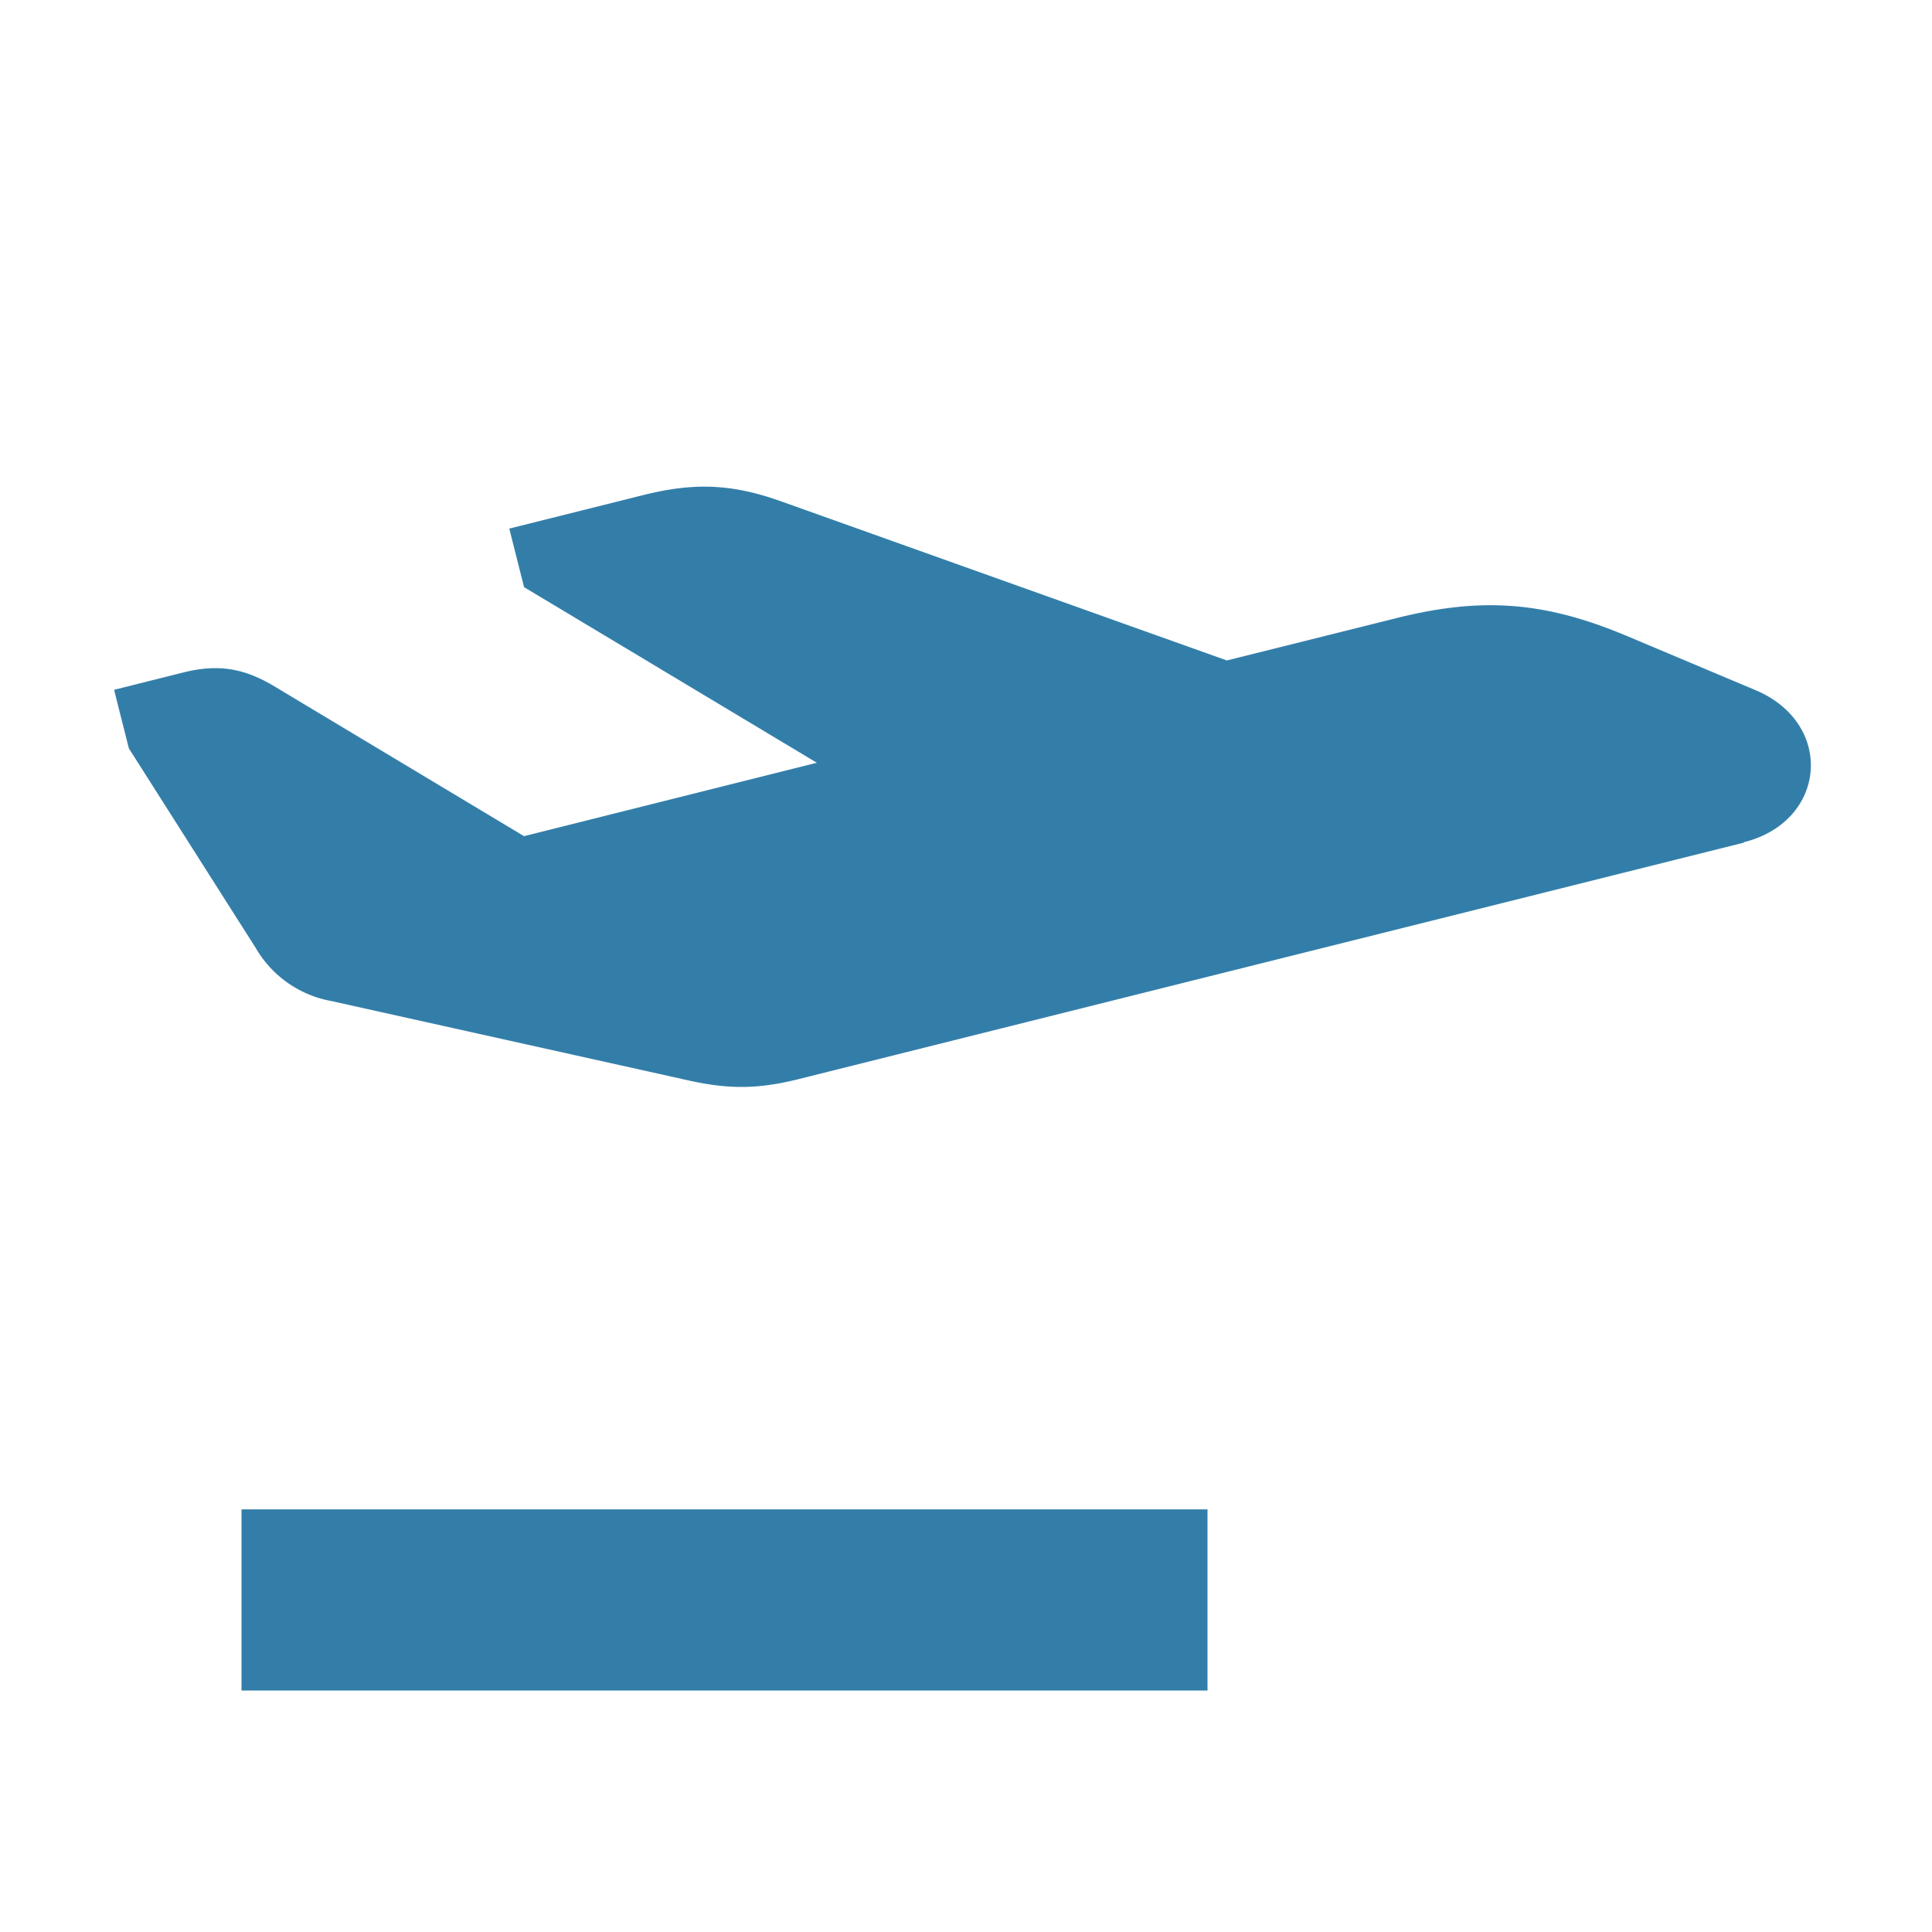
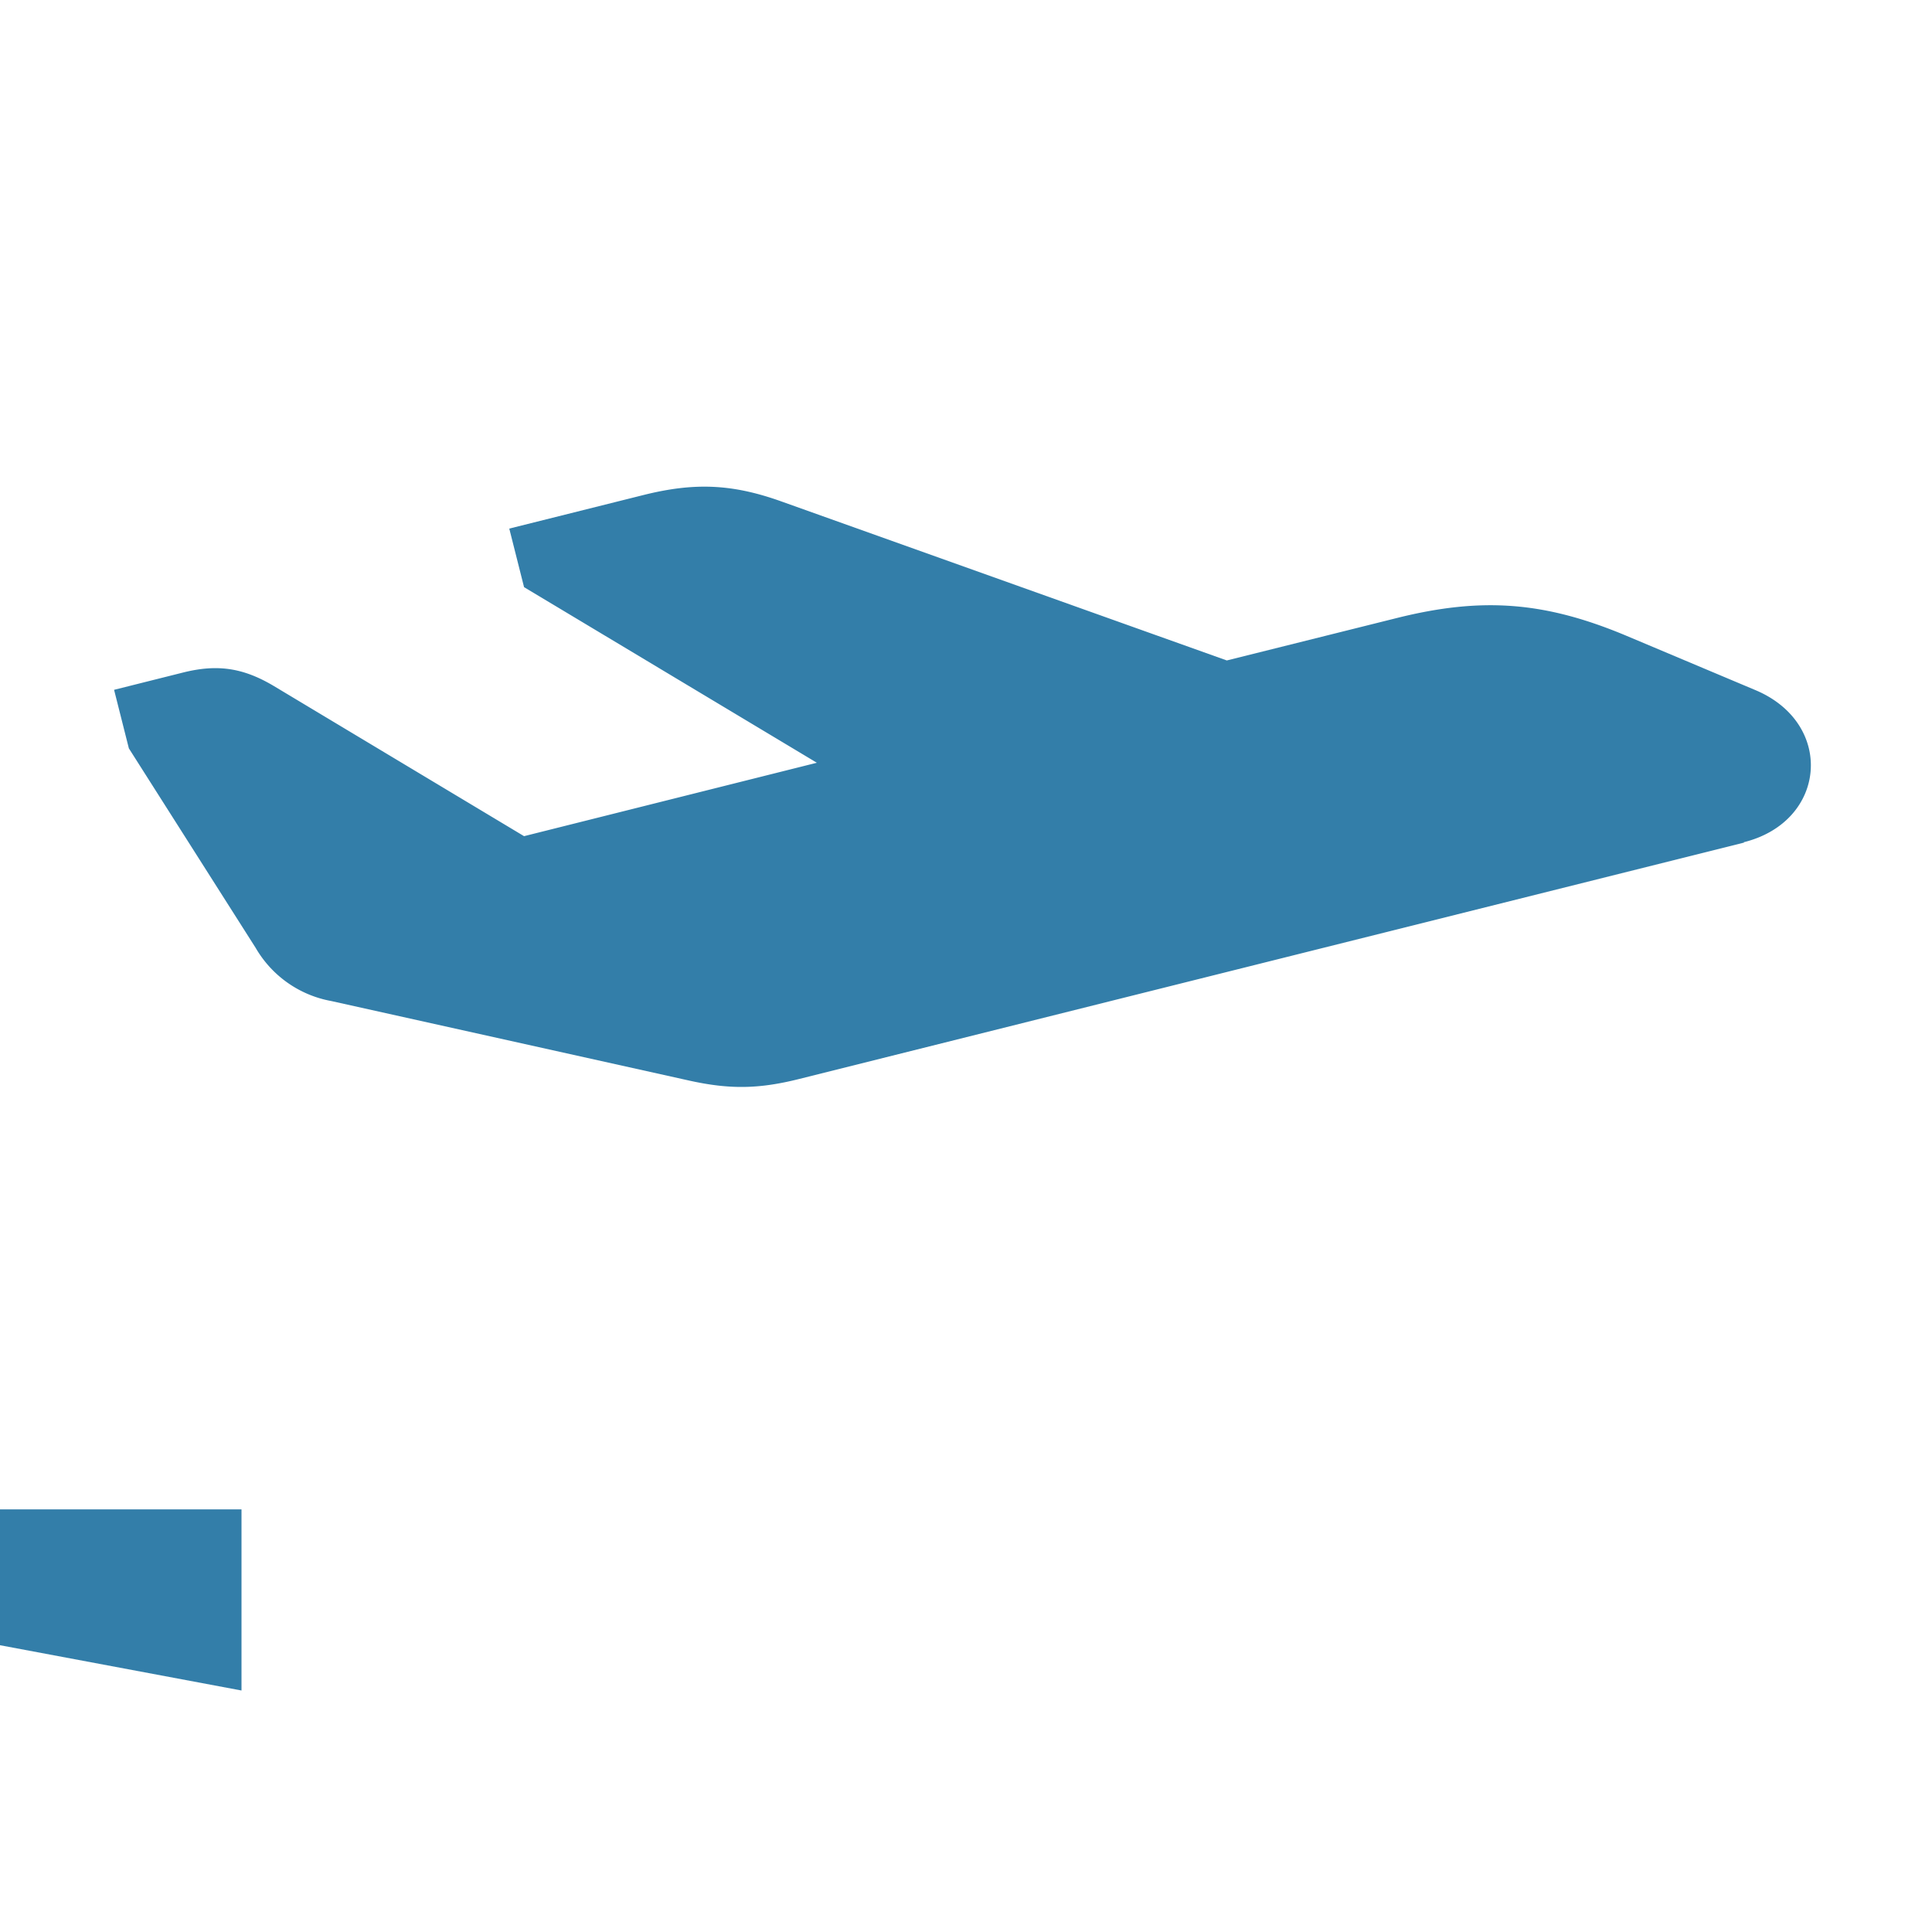
<svg xmlns="http://www.w3.org/2000/svg" viewBox="0 0 20 20" fill="#337ea9">
-   <path d="m18.056 8.722-9.781 2.447c-.422.106-.725.11-1.15.015l-3.694-.821a1.14 1.14 0 0 1-.784-.55L1.334 7.747l-.153-.606.71-.178c.359-.091.628-.05.946.14l2.588 1.553 3.031-.76-3.031-1.818-.153-.606 1.387-.347c.535-.134.929-.116 1.447.072l4.594 1.64 1.763-.44c.878-.219 1.528-.169 2.365.181l1.344.566c.825.347.74 1.362-.122 1.575zM2.5 17.5h10v-1.875h-10z" fill="#337ea9" />
+   <path d="m18.056 8.722-9.781 2.447c-.422.106-.725.11-1.15.015l-3.694-.821a1.14 1.14 0 0 1-.784-.55L1.334 7.747l-.153-.606.71-.178c.359-.091.628-.05.946.14l2.588 1.553 3.031-.76-3.031-1.818-.153-.606 1.387-.347c.535-.134.929-.116 1.447.072l4.594 1.64 1.763-.44c.878-.219 1.528-.169 2.365.181l1.344.566c.825.347.74 1.362-.122 1.575zM2.5 17.5v-1.875h-10z" fill="#337ea9" />
</svg>